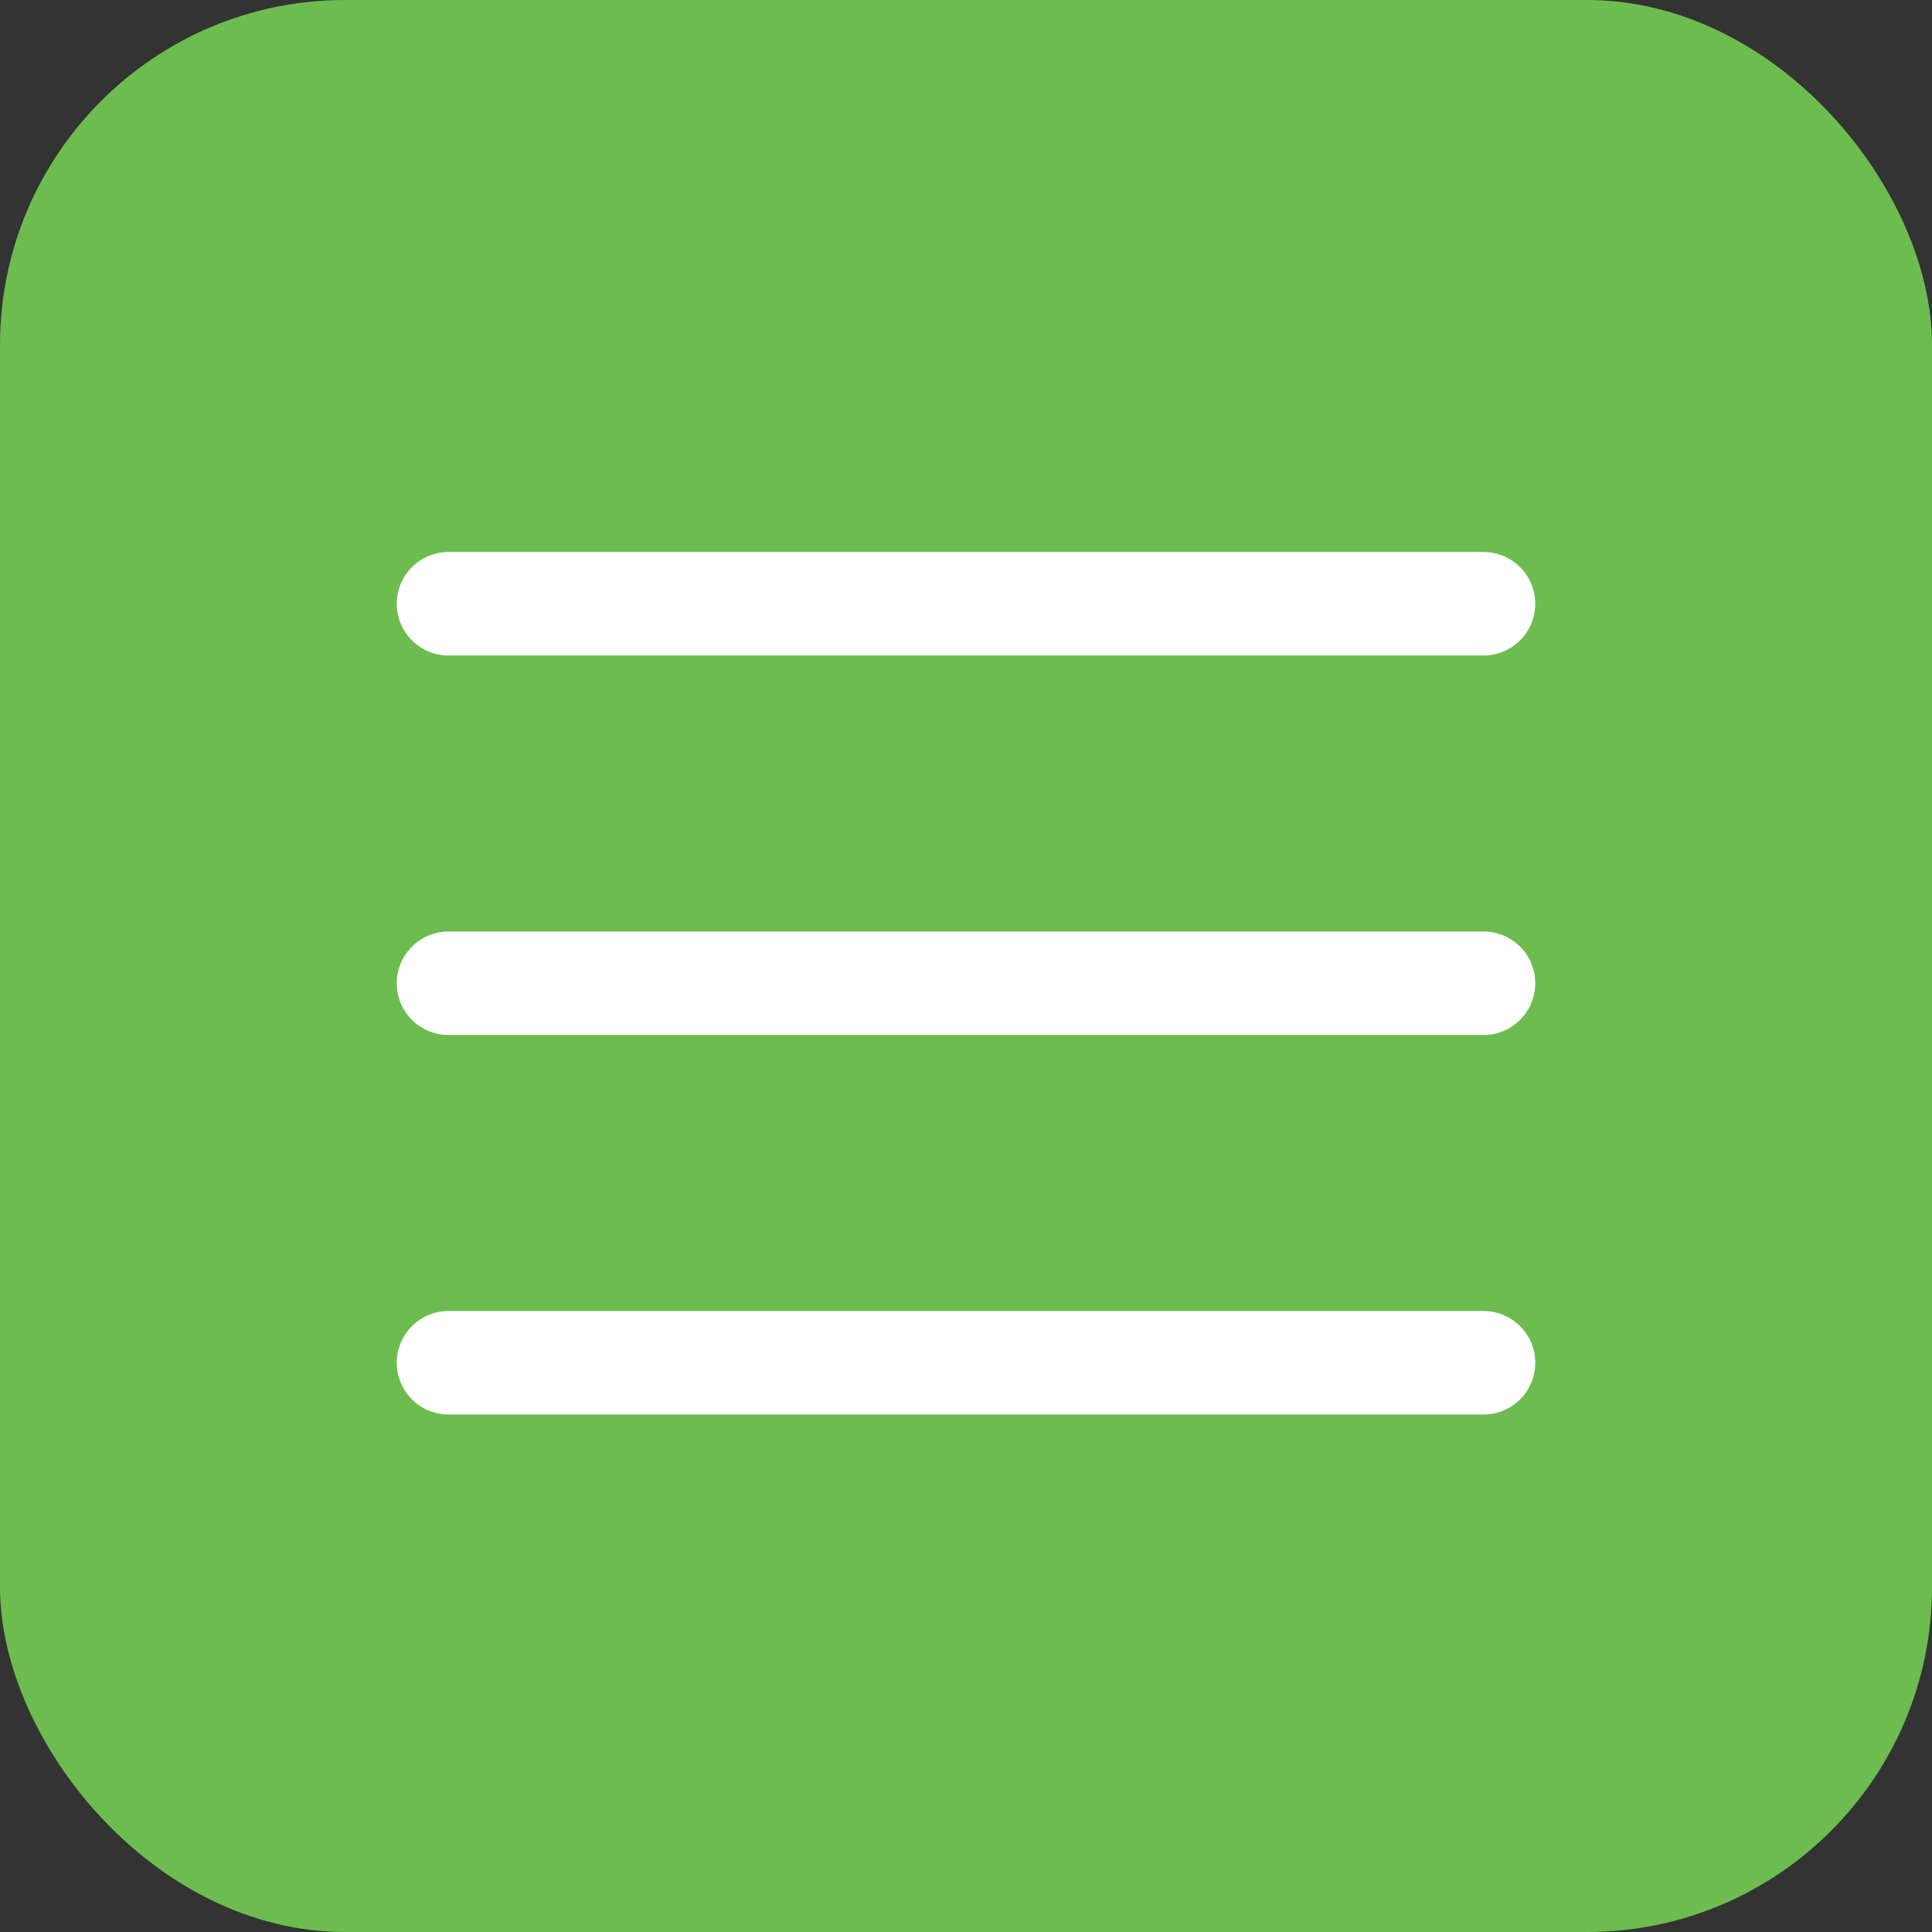
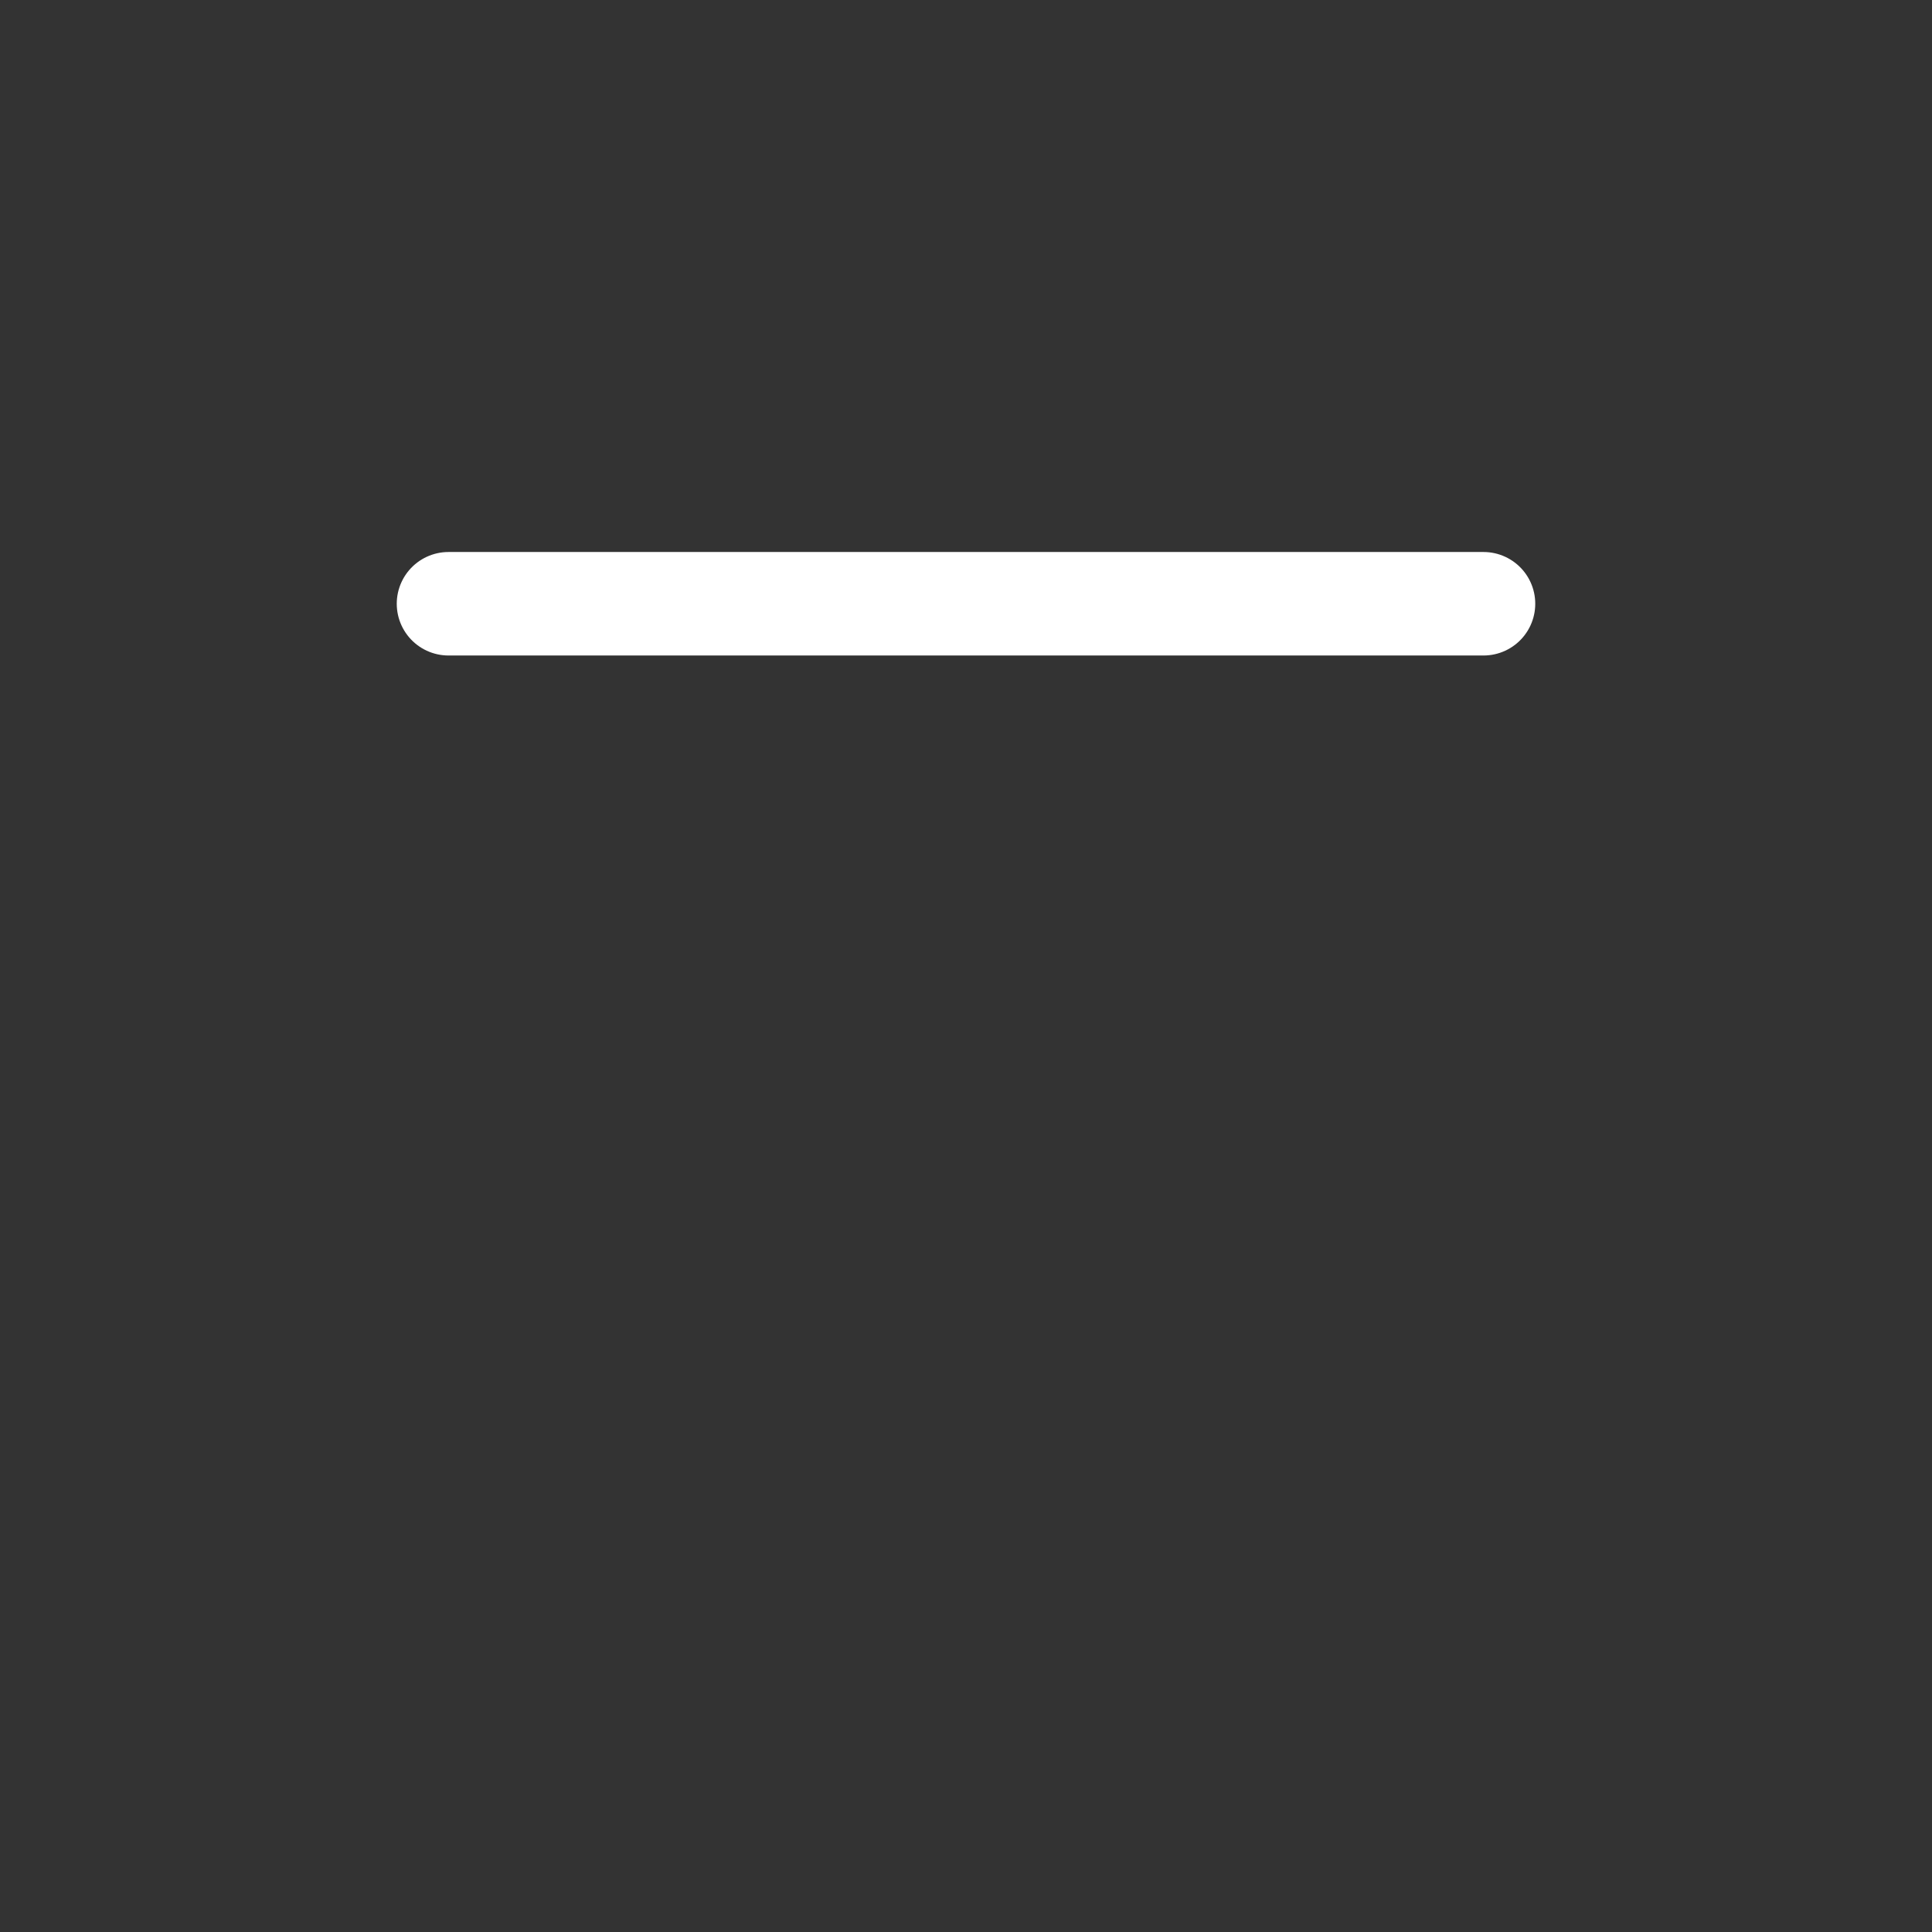
<svg xmlns="http://www.w3.org/2000/svg" width="56" height="56" viewBox="0 0 56 56" fill="none">
  <rect x="0" y="0" width="56" height="56" fill="#333333" stroke="none" />
-   <rect width="56" height="56" rx="10" fill="#6DBC4F" />
  <path d="M13 17.5H43" stroke="white" stroke-width="3" stroke-linecap="round" />
-   <path d="M13 28.5H43" stroke="white" stroke-width="3" stroke-linecap="round" />
-   <path d="M13 39.5H43" stroke="white" stroke-width="3" stroke-linecap="round" />
</svg>